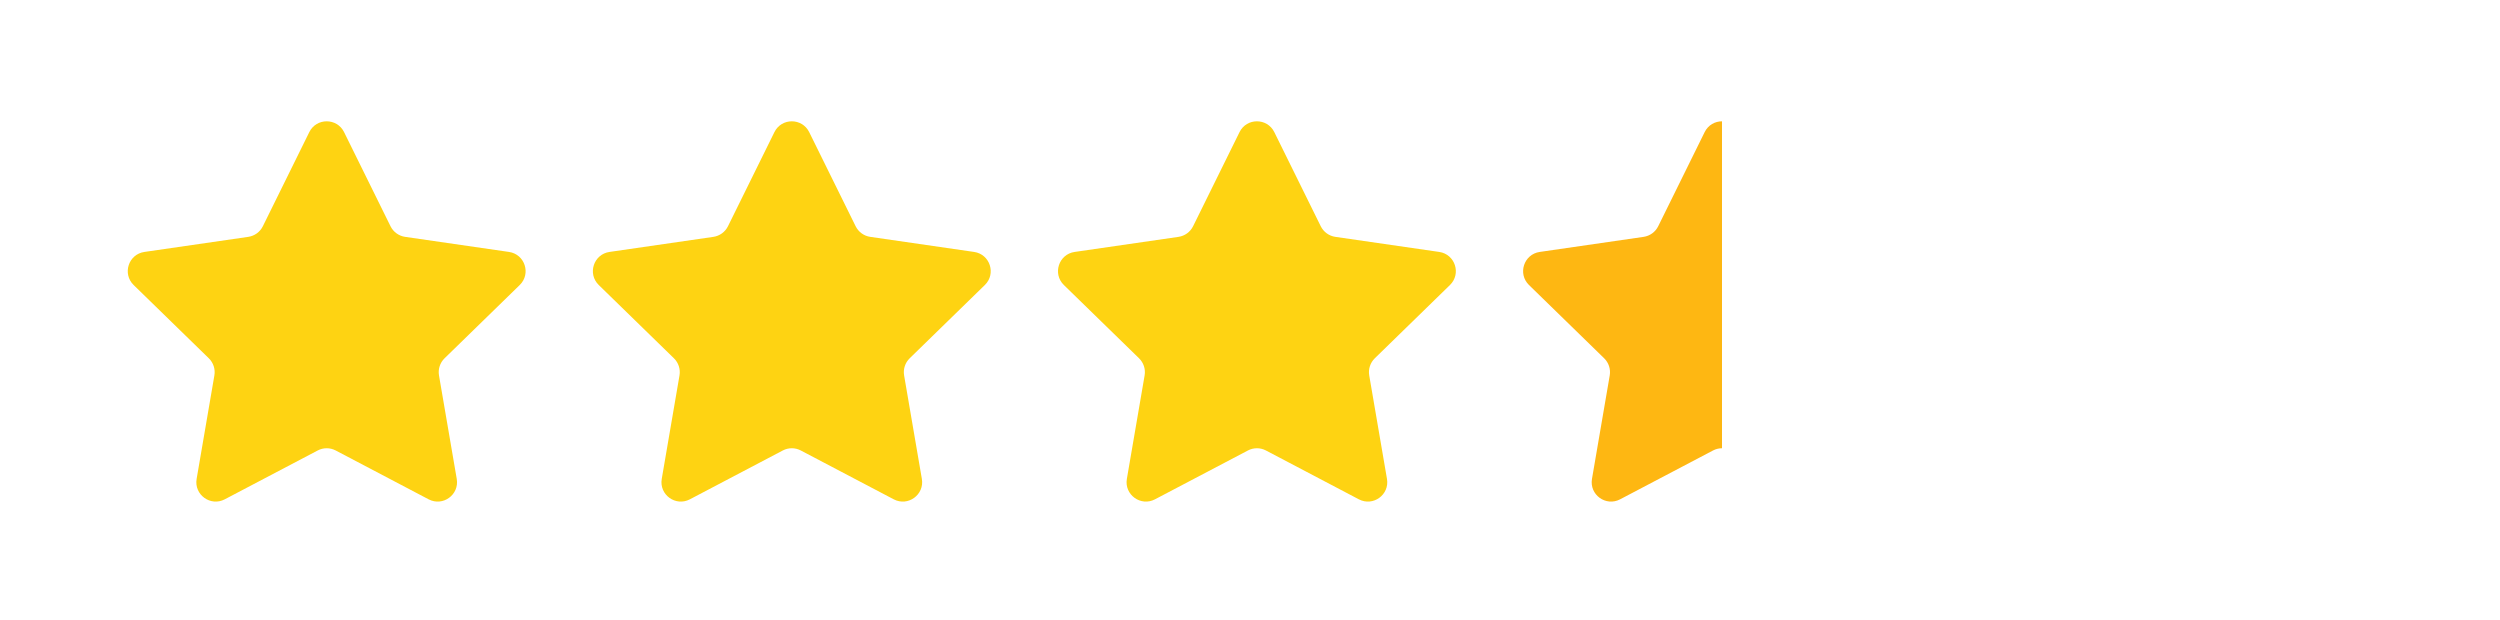
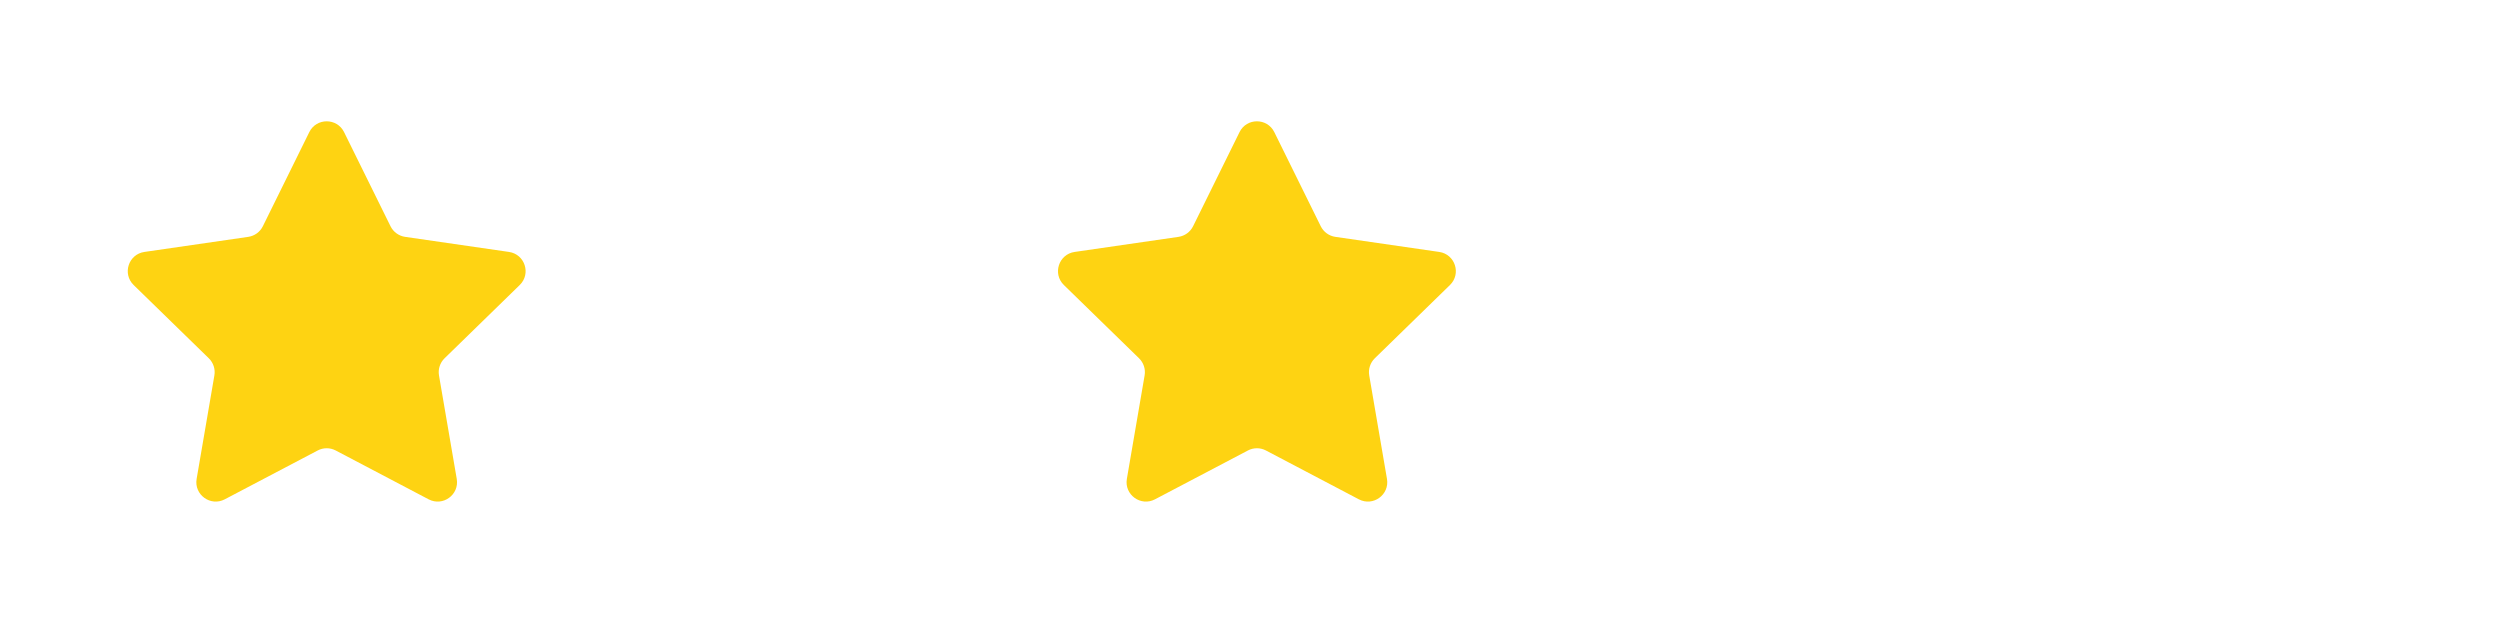
<svg xmlns="http://www.w3.org/2000/svg" width="129" height="32" viewBox="0 0 129 32" fill="none">
  <g filter="url(#filter0_d_1_87)">
    <path d="M15.96 6.817C16.327 6.074 17.387 6.074 17.754 6.817L20.151 11.675C20.297 11.97 20.578 12.174 20.904 12.222L26.265 13C27.085 13.12 27.412 14.128 26.819 14.706L22.94 18.487C22.704 18.717 22.597 19.048 22.652 19.372L23.568 24.711C23.708 25.528 22.851 26.151 22.117 25.765L17.323 23.245C17.031 23.091 16.683 23.091 16.392 23.245L11.597 25.765C10.864 26.151 10.006 25.528 10.146 24.711L11.062 19.372C11.118 19.048 11.01 18.717 10.774 18.487L6.895 14.706C6.302 14.128 6.629 13.12 7.45 13L12.81 12.222C13.136 12.174 13.418 11.97 13.563 11.675L15.96 6.817Z" fill="#FED312" />
-     <path d="M39.96 6.817C40.327 6.074 41.387 6.074 41.754 6.817L44.151 11.675C44.297 11.97 44.578 12.174 44.904 12.222L50.265 13C51.085 13.12 51.412 14.128 50.819 14.706L46.94 18.487C46.704 18.717 46.597 19.048 46.652 19.372L47.568 24.711C47.708 25.528 46.851 26.151 46.117 25.765L41.322 23.245C41.031 23.091 40.683 23.091 40.392 23.245L35.597 25.765C34.864 26.151 34.006 25.528 34.146 24.711L35.062 19.372C35.118 19.048 35.01 18.717 34.774 18.487L30.895 14.706C30.302 14.128 30.629 13.12 31.45 13L36.81 12.222C37.136 12.174 37.417 11.97 37.563 11.675L39.96 6.817Z" fill="#FED312" />
    <path d="M63.96 6.817C64.327 6.074 65.387 6.074 65.754 6.817L68.151 11.675C68.297 11.97 68.578 12.174 68.904 12.222L74.265 13C75.085 13.12 75.412 14.128 74.819 14.706L70.94 18.487C70.704 18.717 70.597 19.048 70.652 19.372L71.568 24.711C71.708 25.528 70.851 26.151 70.117 25.765L65.323 23.245C65.031 23.091 64.683 23.091 64.392 23.245L59.597 25.765C58.864 26.151 58.006 25.528 58.146 24.711L59.062 19.372C59.118 19.048 59.01 18.717 58.774 18.487L54.895 14.706C54.302 14.128 54.629 13.12 55.45 13L60.81 12.222C61.136 12.174 61.417 11.97 61.563 11.675L63.96 6.817Z" fill="#FED312" />
-     <path d="M87.96 6.817C88.327 6.074 89.387 6.074 89.754 6.817L92.151 11.675C92.297 11.97 92.578 12.174 92.904 12.222L98.265 13C99.085 13.12 99.412 14.128 98.819 14.706L94.94 18.487C94.704 18.717 94.597 19.048 94.652 19.372L95.568 24.711C95.708 25.528 94.851 26.151 94.117 25.765L89.323 23.245C89.031 23.091 88.683 23.091 88.392 23.245L83.597 25.765C82.864 26.151 82.006 25.528 82.146 24.711L83.062 19.372C83.118 19.048 83.01 18.717 82.774 18.487L78.895 14.706C78.302 14.128 78.629 13.12 79.45 13L84.81 12.222C85.136 12.174 85.418 11.97 85.563 11.675L87.96 6.817Z" fill="url(#paint0_linear_1_87)" />
-     <path d="M111.96 6.817C112.327 6.074 113.387 6.074 113.754 6.817L116.151 11.675C116.297 11.97 116.578 12.174 116.904 12.222L122.265 13C123.085 13.12 123.412 14.128 122.819 14.706L118.94 18.487C118.704 18.717 118.597 19.048 118.652 19.372L119.568 24.711C119.708 25.528 118.851 26.151 118.117 25.765L113.323 23.245C113.031 23.091 112.683 23.091 112.392 23.245L107.597 25.765C106.864 26.151 106.006 25.528 106.146 24.711L107.062 19.372C107.118 19.048 107.01 18.717 106.774 18.487L102.895 14.706C102.302 14.128 102.629 13.12 103.45 13L108.81 12.222C109.136 12.174 109.417 11.97 109.563 11.675L111.96 6.817Z" fill="white" />
  </g>
  <defs>
    <filter id="filter0_d_1_87" x="0.792" y="0.46" width="128.13" height="31.223" filterUnits="userSpaceOnUse" color-interpolation-filters="sRGB">
      <feFlood flood-opacity="0" result="BackgroundImageFix" />
      <feColorMatrix in="SourceAlpha" type="matrix" values="0 0 0 0 0 0 0 0 0 0 0 0 0 0 0 0 0 0 127 0" result="hardAlpha" />
      <feOffset />
      <feGaussianBlur stdDeviation="2.9" />
      <feComposite in2="hardAlpha" operator="out" />
      <feColorMatrix type="matrix" values="0 0 0 0 1 0 0 0 0 0.471 0 0 0 0 0.267 0 0 0 0.7 0" />
      <feBlend mode="normal" in2="BackgroundImageFix" result="effect1_dropShadow_1_87" />
      <feBlend mode="normal" in="SourceGraphic" in2="effect1_dropShadow_1_87" result="shape" />
    </filter>
    <linearGradient id="paint0_linear_1_87" x1="76.857" y1="17" x2="100.857" y2="17" gradientUnits="userSpaceOnUse">
      <stop offset="0.5" stop-color="#FEB712" />
      <stop offset="0.5" stop-color="white" />
    </linearGradient>
  </defs>
</svg>